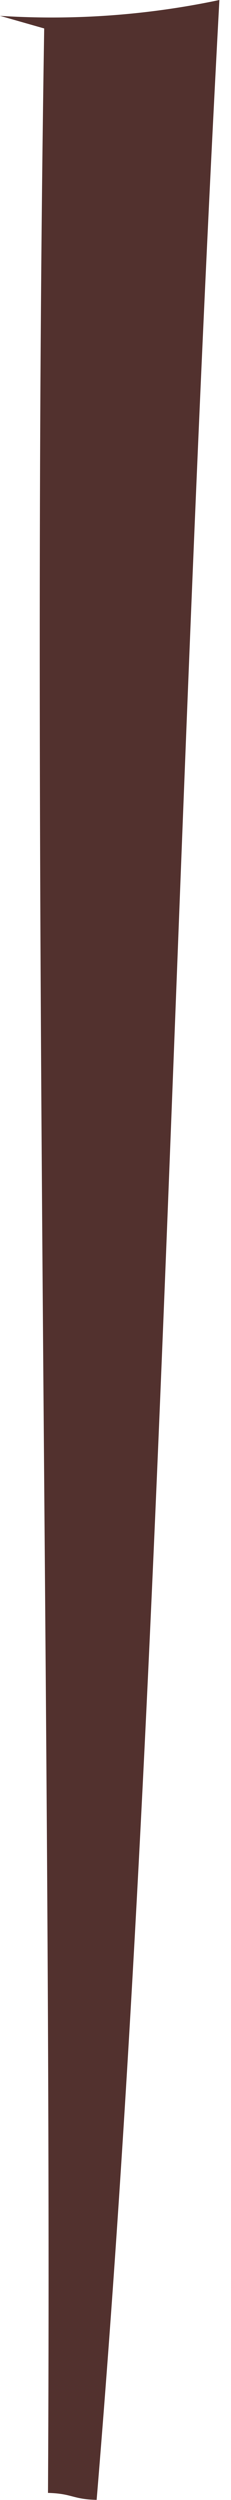
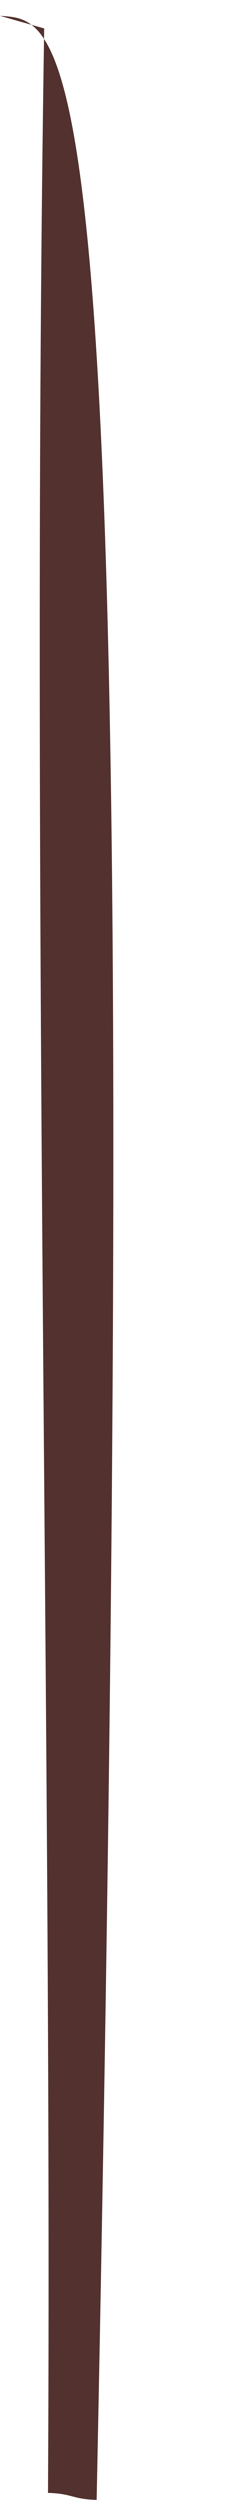
<svg xmlns="http://www.w3.org/2000/svg" fill="none" height="100%" overflow="visible" preserveAspectRatio="none" style="display: block;" viewBox="0 0 18 194" width="100%">
-   <path d="M3.443 2.208C2.4 67.436 4.079 134.94 3.739 193.446C5.653 193.498 5.617 193.937 7.531 193.987C12.616 132.843 13.424 68.238 17.095 0C11.477 1.183 5.716 1.597 0 1.229" fill="#52312E" id="Vector" />
+   <path d="M3.443 2.208C2.4 67.436 4.079 134.94 3.739 193.446C5.653 193.498 5.617 193.937 7.531 193.987C11.477 1.183 5.716 1.597 0 1.229" fill="#52312E" id="Vector" />
</svg>